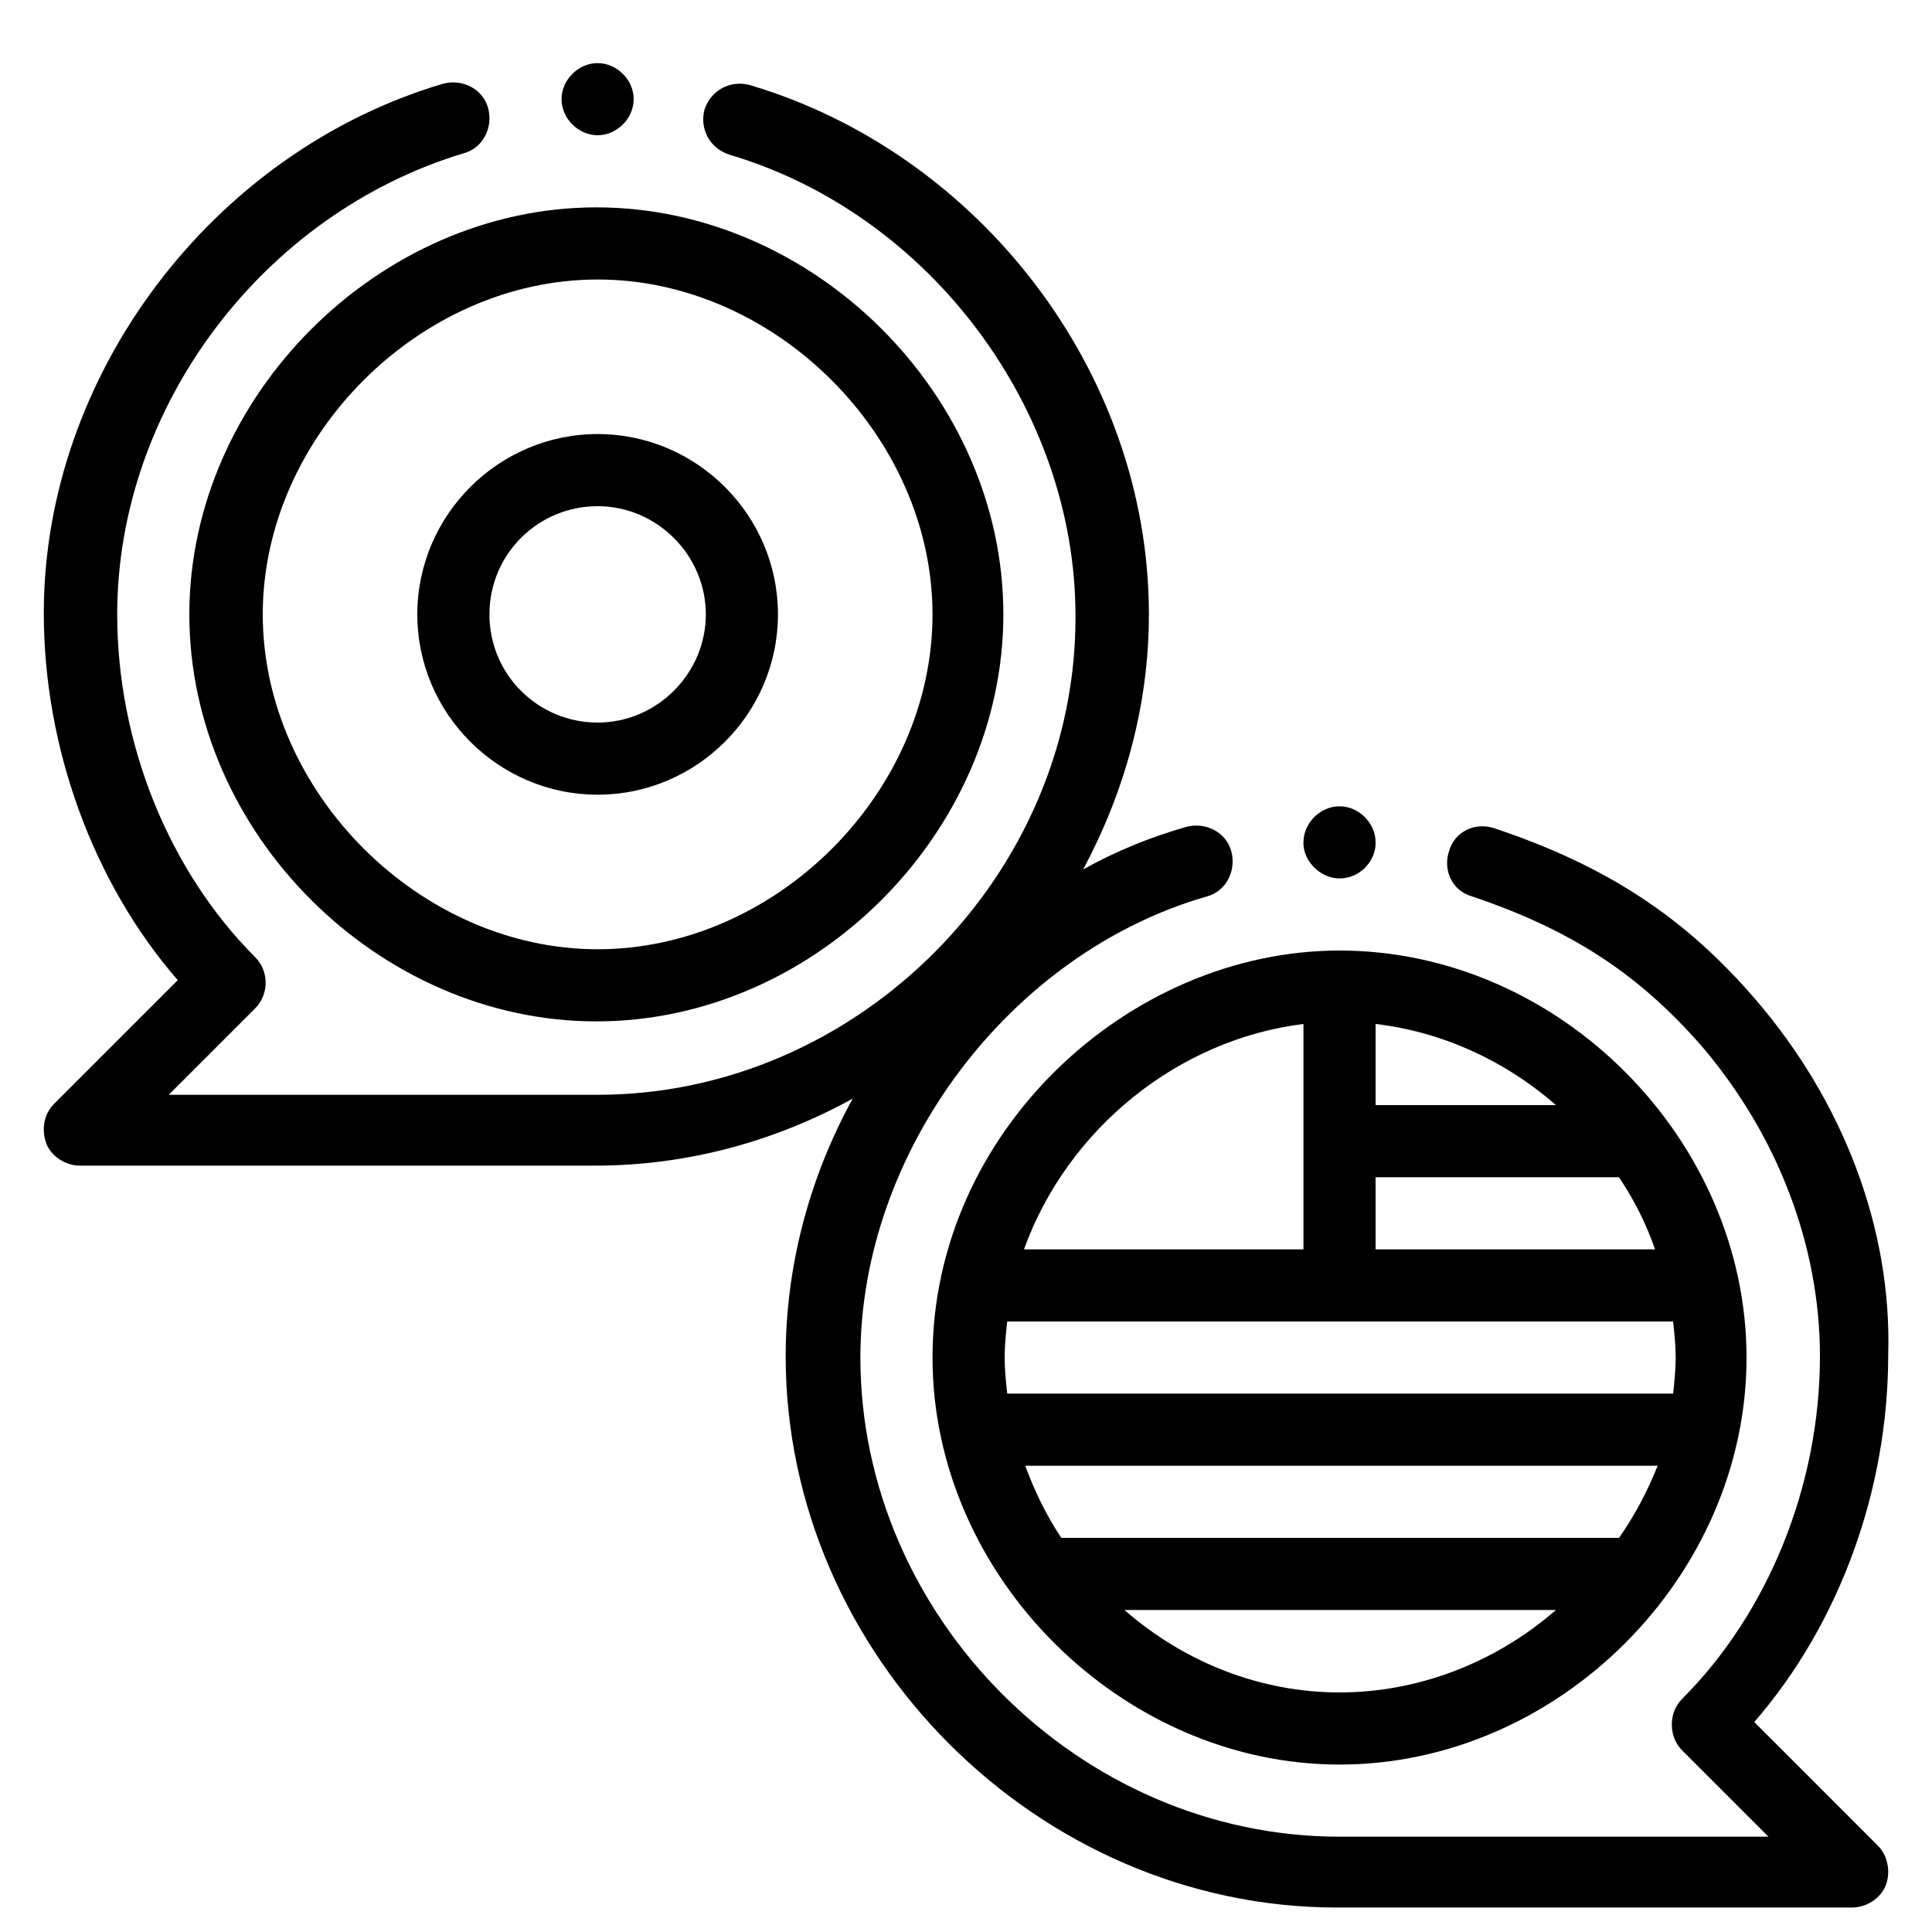
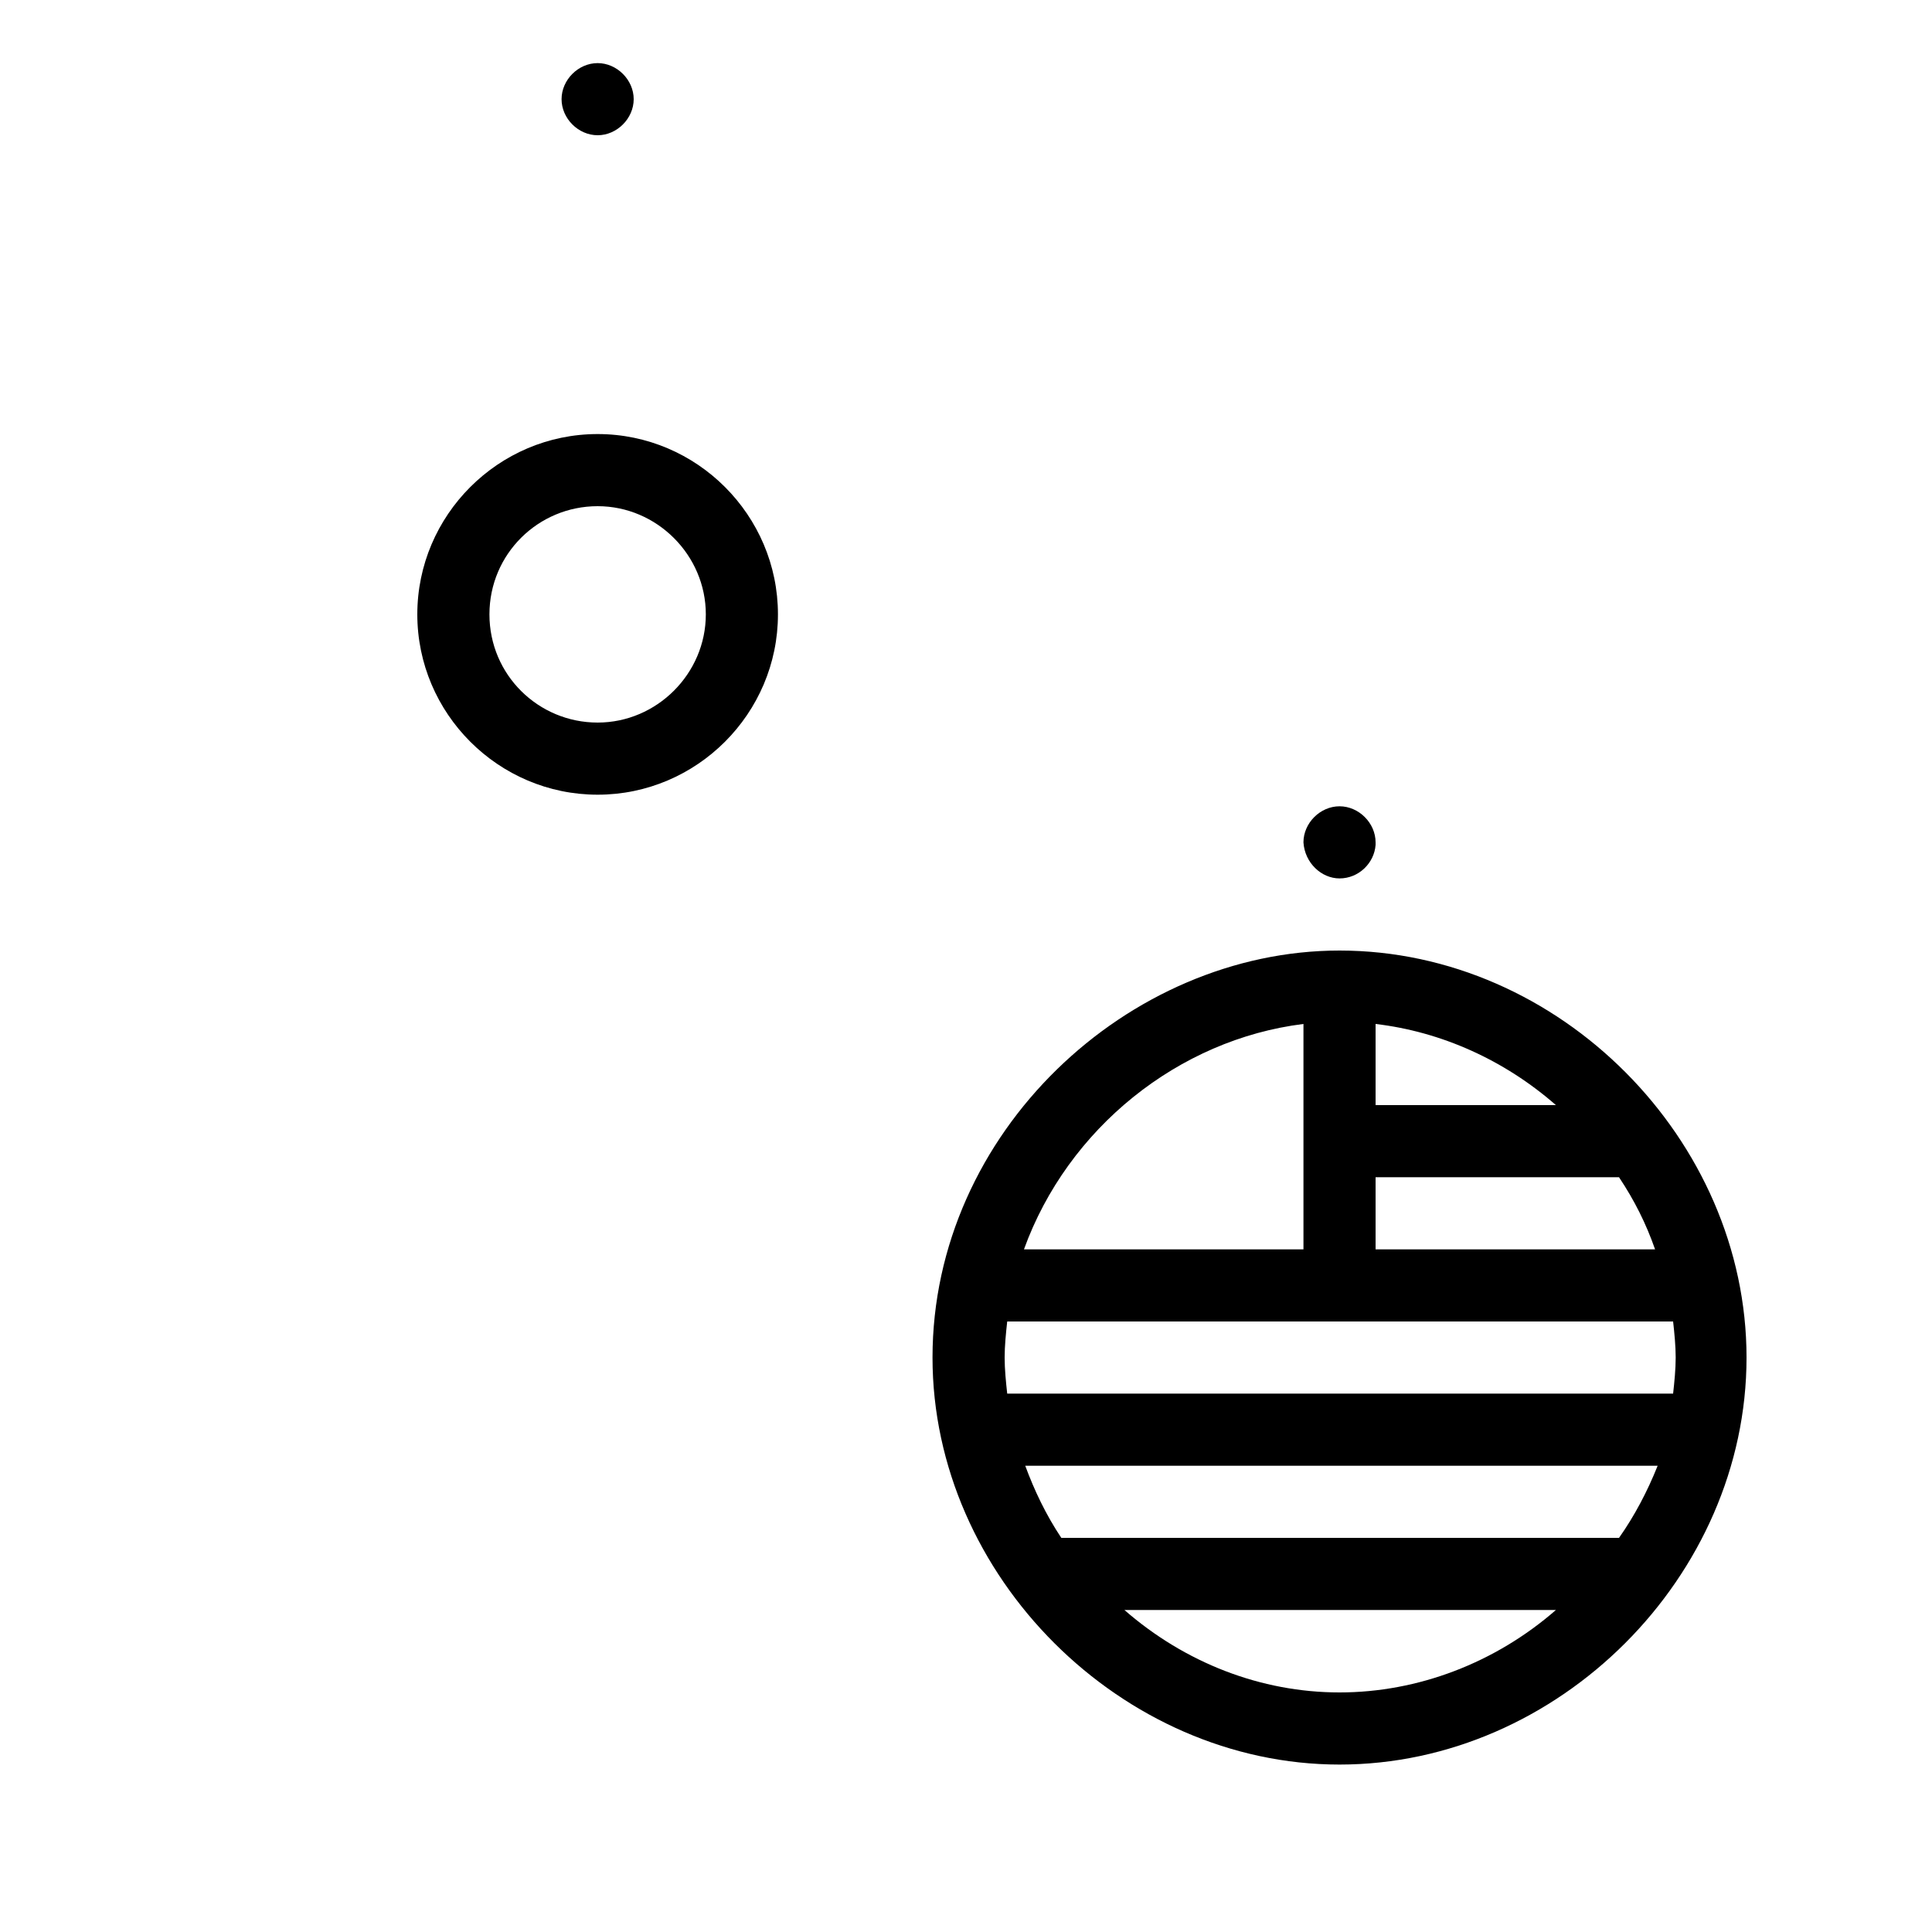
<svg xmlns="http://www.w3.org/2000/svg" version="1.1" x="0px" y="0px" width="150px" height="150px" viewBox="0 0 150 150" style="enable-background:new 0 0 150 150;" xml:space="preserve">
  <style type="text/css">
	.st0{display:none;}
	.st1{display:inline;fill:#FFFFFF;}
	.st2{display:inline;}
	.st3{clip-path:url(#SVGID_00000141433481054183062590000001493756311909400706_);}
	.st4{clip-path:url(#SVGID_00000085958204307453803820000011268733419442330546_);}
	.st5{clip-path:url(#SVGID_00000085958204307453803820000011268733419442330546_);fill:#E3E9ED;}
	.st6{clip-path:url(#SVGID_00000085958204307453803820000011268733419442330546_);fill:#CFD9E0;}
	.st7{clip-path:url(#SVGID_00000085958204307453803820000011268733419442330546_);fill:#FFFFFF;}
</style>
  <g id="Layer_1">
    <g>
      <path d="M49.2,7.7c0,1.5-1.3,2.8-2.8,2.8s-2.8-1.3-2.8-2.8s1.3-2.8,2.8-2.8S49.2,6.2,49.2,7.7z" />
-       <path d="M104,68.2c1.5,0,2.7-1.2,2.8-2.6c0-0.1,0-0.1,0-0.2c0-1.5-1.3-2.8-2.8-2.8c-1.5,0-2.8,1.3-2.8,2.8c0,0.1,0,0.1,0,0.2    C101.3,67,102.6,68.2,104,68.2z" />
-       <path d="M14.7,47.7c0,17,14.7,31.6,31.6,31.6c17,0,31.6-14.7,31.6-31.6c0-17-14.7-31.6-31.6-31.6C29.4,16.1,14.7,30.8,14.7,47.7z     M72.4,47.7c0,13.9-12.2,26-26,26s-26-12.2-26-26s12.2-26,26-26S72.4,33.9,72.4,47.7z" />
+       <path d="M104,68.2c1.5,0,2.7-1.2,2.8-2.6c0-0.1,0-0.1,0-0.2c0-1.5-1.3-2.8-2.8-2.8c-1.5,0-2.8,1.3-2.8,2.8C101.3,67,102.6,68.2,104,68.2z" />
      <path d="M32.4,47.7c0,7.7,6.3,14,14,14s14-6.3,14-14s-6.3-14-14-14S32.4,40,32.4,47.7z M54.8,47.7c0,4.6-3.8,8.4-8.4,8.4    S38,52.4,38,47.7s3.8-8.4,8.4-8.4S54.8,43.1,54.8,47.7z" />
-       <path d="M136.3,77.6c-5.5-6.4-11.6-10.4-20.3-13.3c-1.5-0.5-3.1,0.3-3.5,1.8c-0.5,1.5,0.3,3.1,1.8,3.5c7.7,2.6,12.9,6,17.8,11.6    c5.9,6.9,9.2,15.5,9.2,24.1c0,10-4,19.9-10.7,26.6c-0.5,0.5-0.8,1.2-0.8,2s0.3,1.5,0.8,2l6.7,6.7H104c-20.2,0-37.2-17.1-37.2-37.2    c0-16,11.6-31.4,26.9-35.8c1.5-0.4,2.3-2,1.9-3.5c-0.4-1.5-2-2.3-3.5-1.9c-2.8,0.8-5.5,1.9-8,3.3c3.2-6,5.1-12.7,5.1-19.8    c0-19-13.4-35.9-31-41.1c-1.5-0.4-3,0.4-3.5,1.9c-0.4,1.5,0.4,3,1.9,3.5c15.6,4.6,26.9,19.8,26.9,35.8C83.6,67.9,66.6,85,46.4,85    H13.1l6.7-6.7c1.1-1.1,1.1-2.9,0-4C13.1,67.6,9.1,57.7,9.1,47.7c0-16.1,11.3-31.1,26.9-35.8c1.5-0.4,2.3-2,1.9-3.5    c-0.4-1.5-2-2.3-3.5-1.9c-17.9,5.3-31,22.6-31,41.1c0,10.4,3.8,20.9,10.4,28.5l-9.6,9.6c-0.8,0.8-1,2-0.6,3.1    c0.4,1,1.5,1.7,2.6,1.7h40c7.2,0,14-1.9,20-5.2c-3.4,6.2-5.2,13.1-5.2,20c0,23.2,19.6,42.8,42.8,42.8h40c1.1,0,2.2-0.7,2.6-1.7    c0.4-1,0.2-2.3-0.6-3.1l-9.6-9.6c6.6-7.6,10.4-18,10.4-28.5C146.9,95.4,143.1,85.5,136.3,77.6z" />
      <path d="M72.4,105.4c0,17,14.7,31.6,31.6,31.6c17,0,31.6-14.6,31.6-31.6c0-16.9-14.5-31.6-31.6-31.6    C87.6,73.8,72.4,87.9,72.4,105.4z M106.8,91.4h18.9c1.2,1.8,2.1,3.6,2.8,5.6h-21.7V91.4z M106.8,85.8v-6.3c5.1,0.6,10,2.8,14,6.3    H106.8z M129.9,102.6c0.1,0.9,0.2,1.9,0.2,2.8c0,0.9-0.1,1.9-0.2,2.8H78.2c-0.1-0.9-0.2-1.9-0.2-2.8c0-0.9,0.1-1.9,0.2-2.8H129.9z     M125.7,119.4H82.4c-1.2-1.8-2.1-3.7-2.8-5.6h49.1C127.9,115.8,126.9,117.7,125.7,119.4z M87.3,125h33.5    c-4.7,4.1-10.7,6.4-16.8,6.4S92,129.1,87.3,125z M101.2,79.5V97H79.5C82.9,87.6,91.5,80.7,101.2,79.5z" />
    </g>
  </g>
  <g id="LICENSE" class="st0">
</g>
</svg>